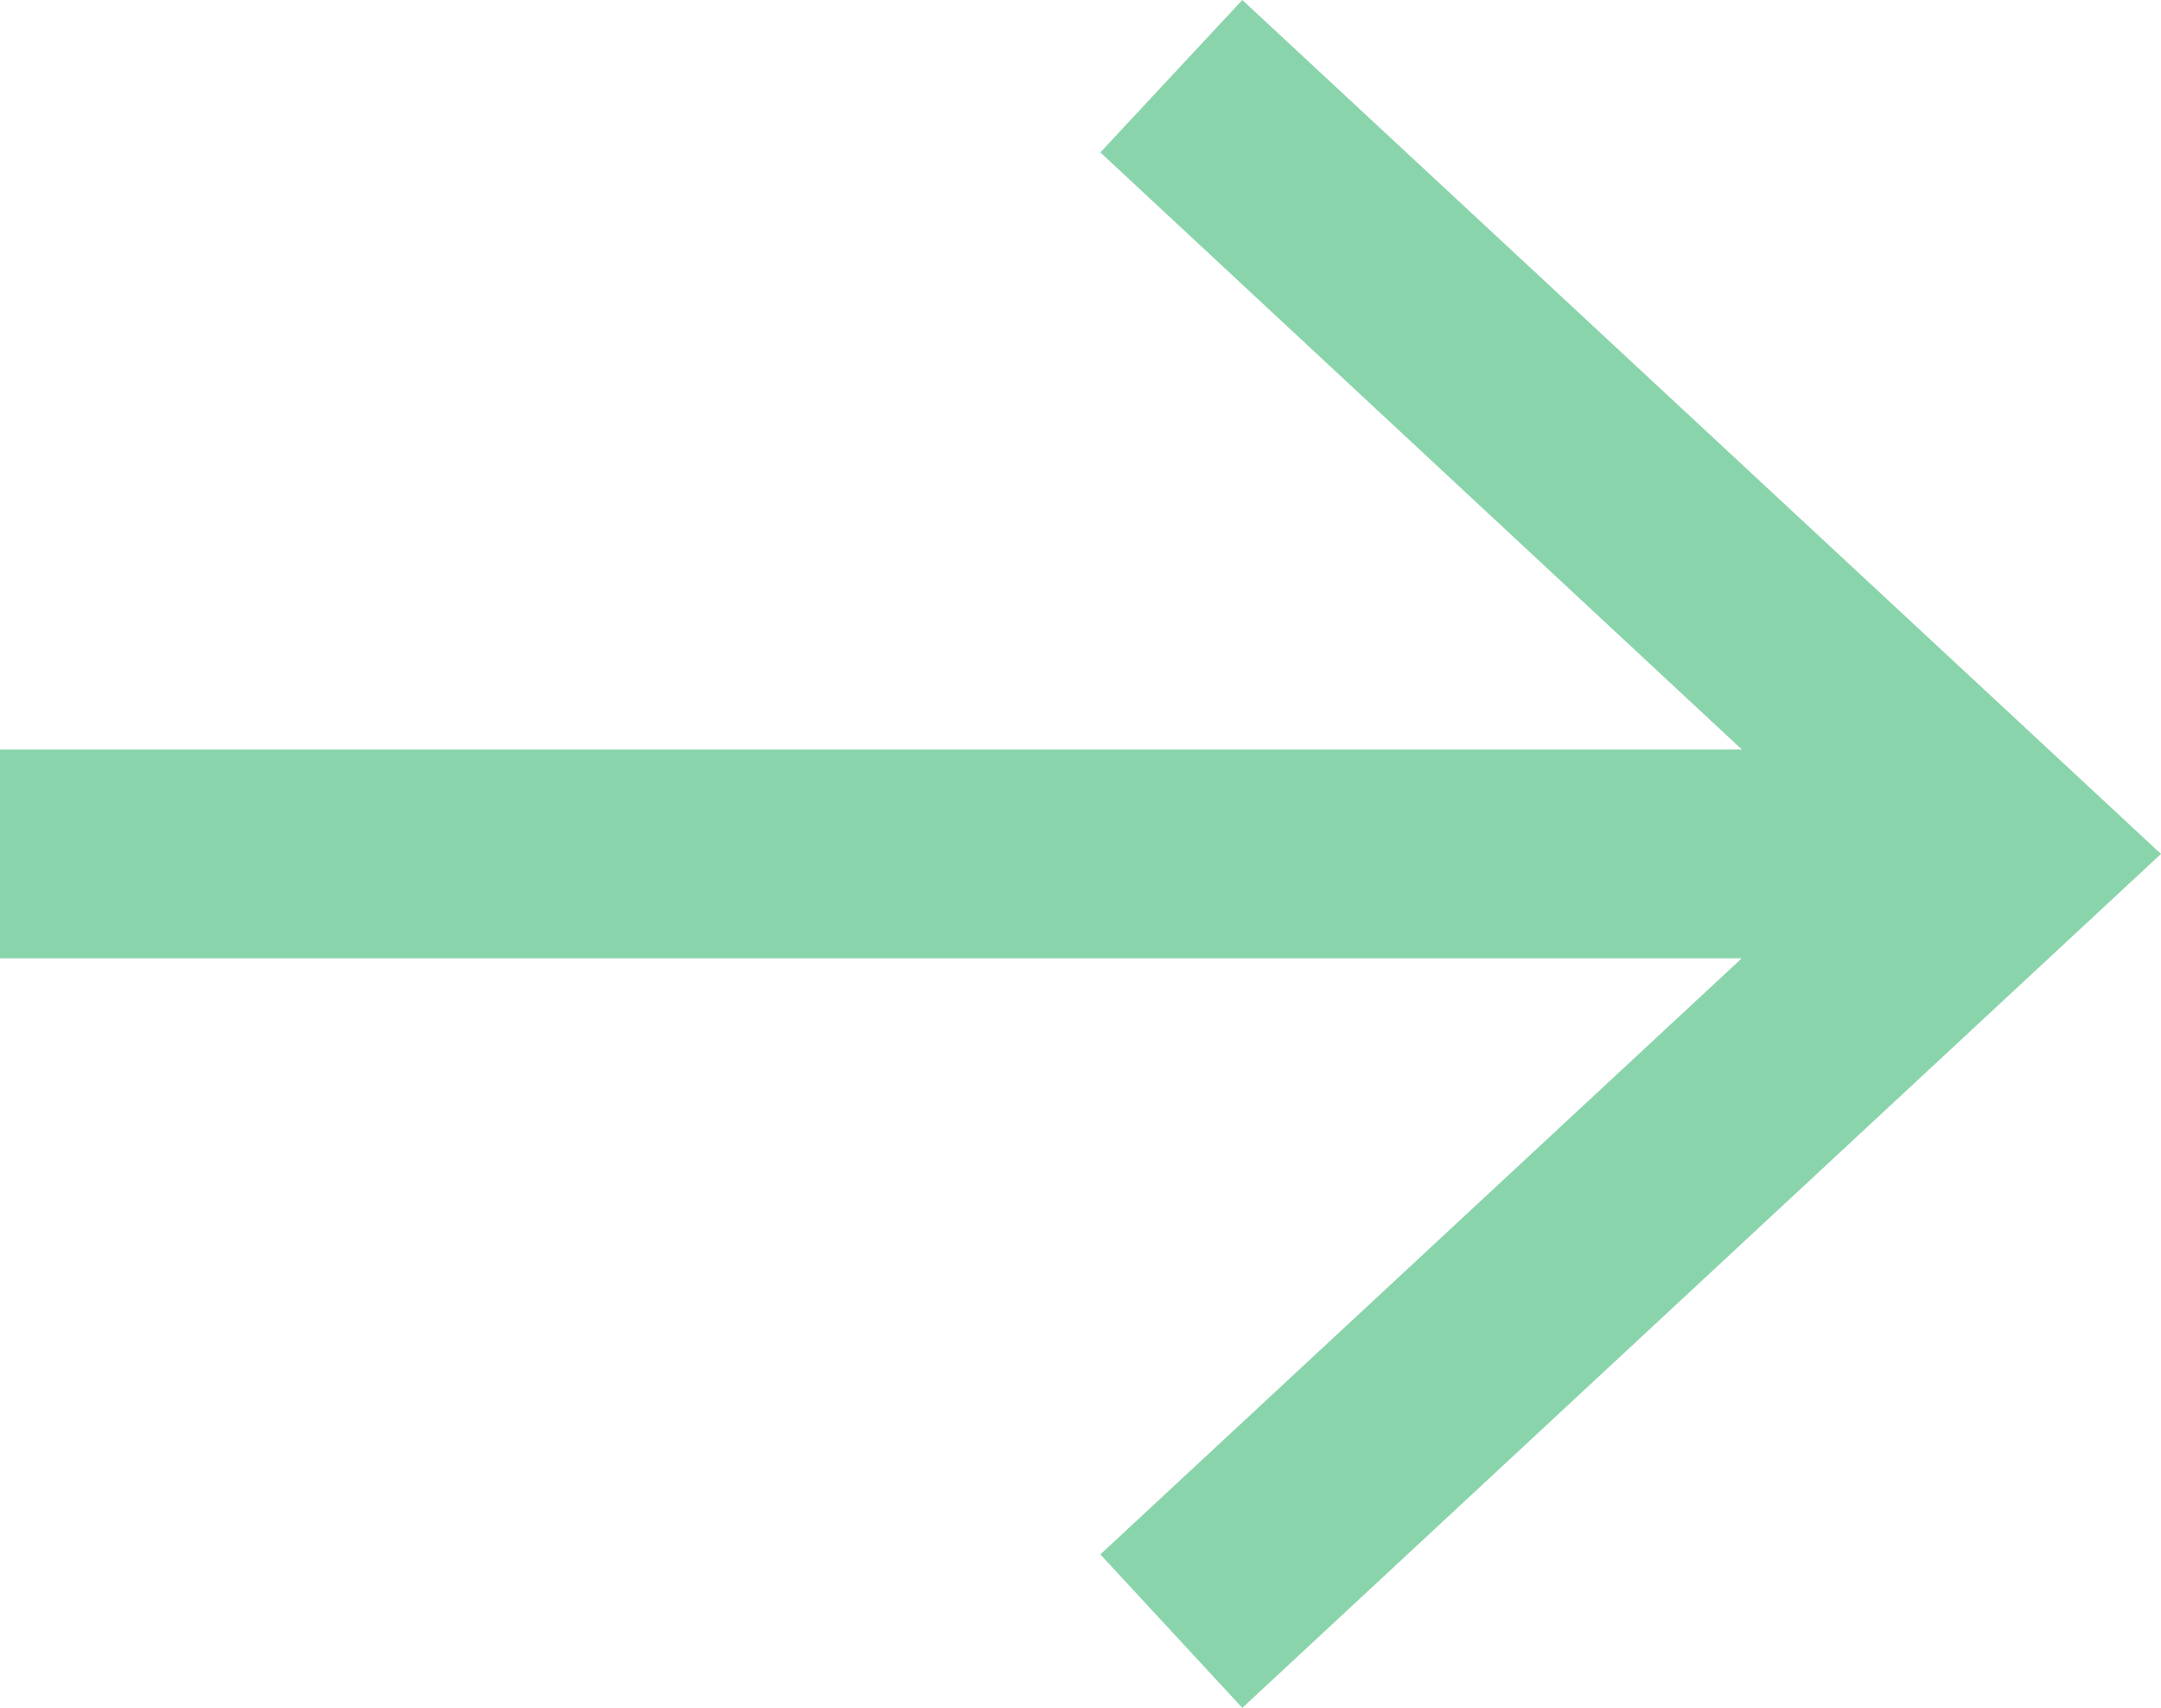
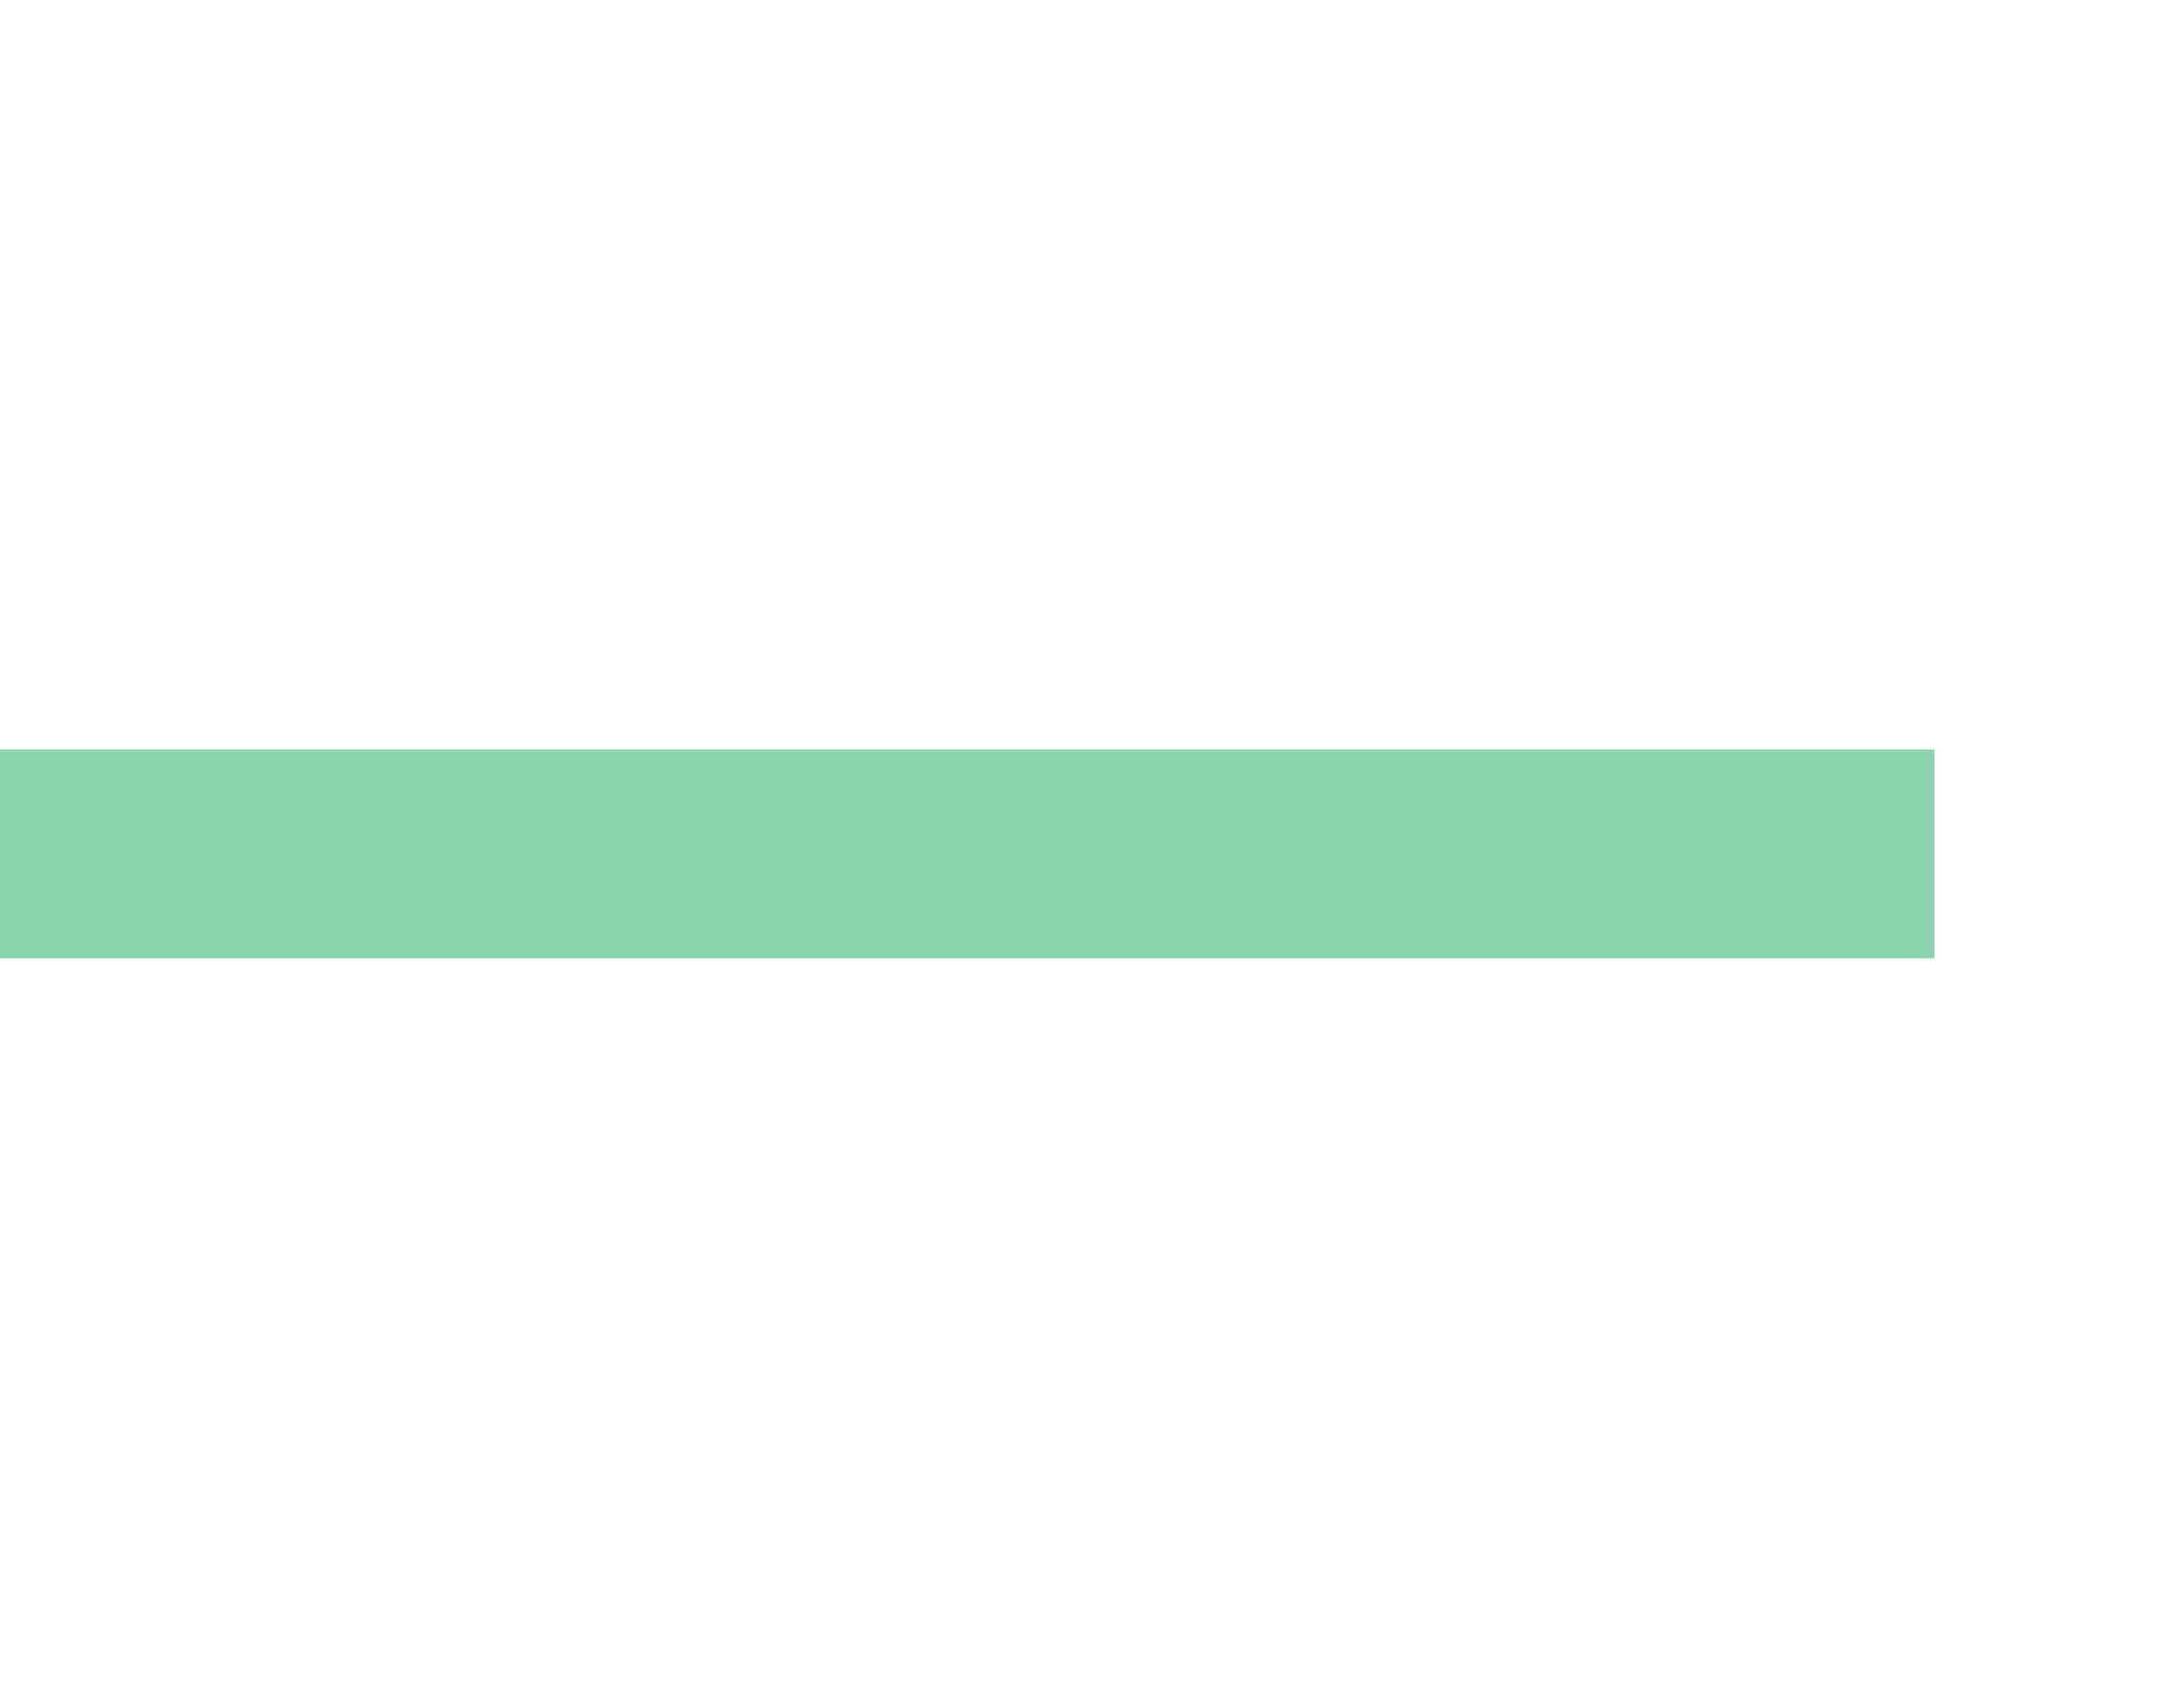
<svg xmlns="http://www.w3.org/2000/svg" id="_レイヤー_1" data-name="レイヤー 1" viewBox="0 0 20.7 16.36">
  <defs>
    <style>
      .cls-1 {
        fill: #8ad4ab;
      }

      .cls-2 {
        fill: none;
        stroke: #8ad4ab;
        stroke-miterlimit: 10;
        stroke-width: 2px;
      }
    </style>
  </defs>
  <line class="cls-2" y1="8.18" x2="18.53" y2="8.18" />
-   <polygon class="cls-1" points="11.9 16.36 10.54 14.89 17.76 8.18 10.54 1.46 11.9 0 20.7 8.18 11.9 16.36" />
</svg>